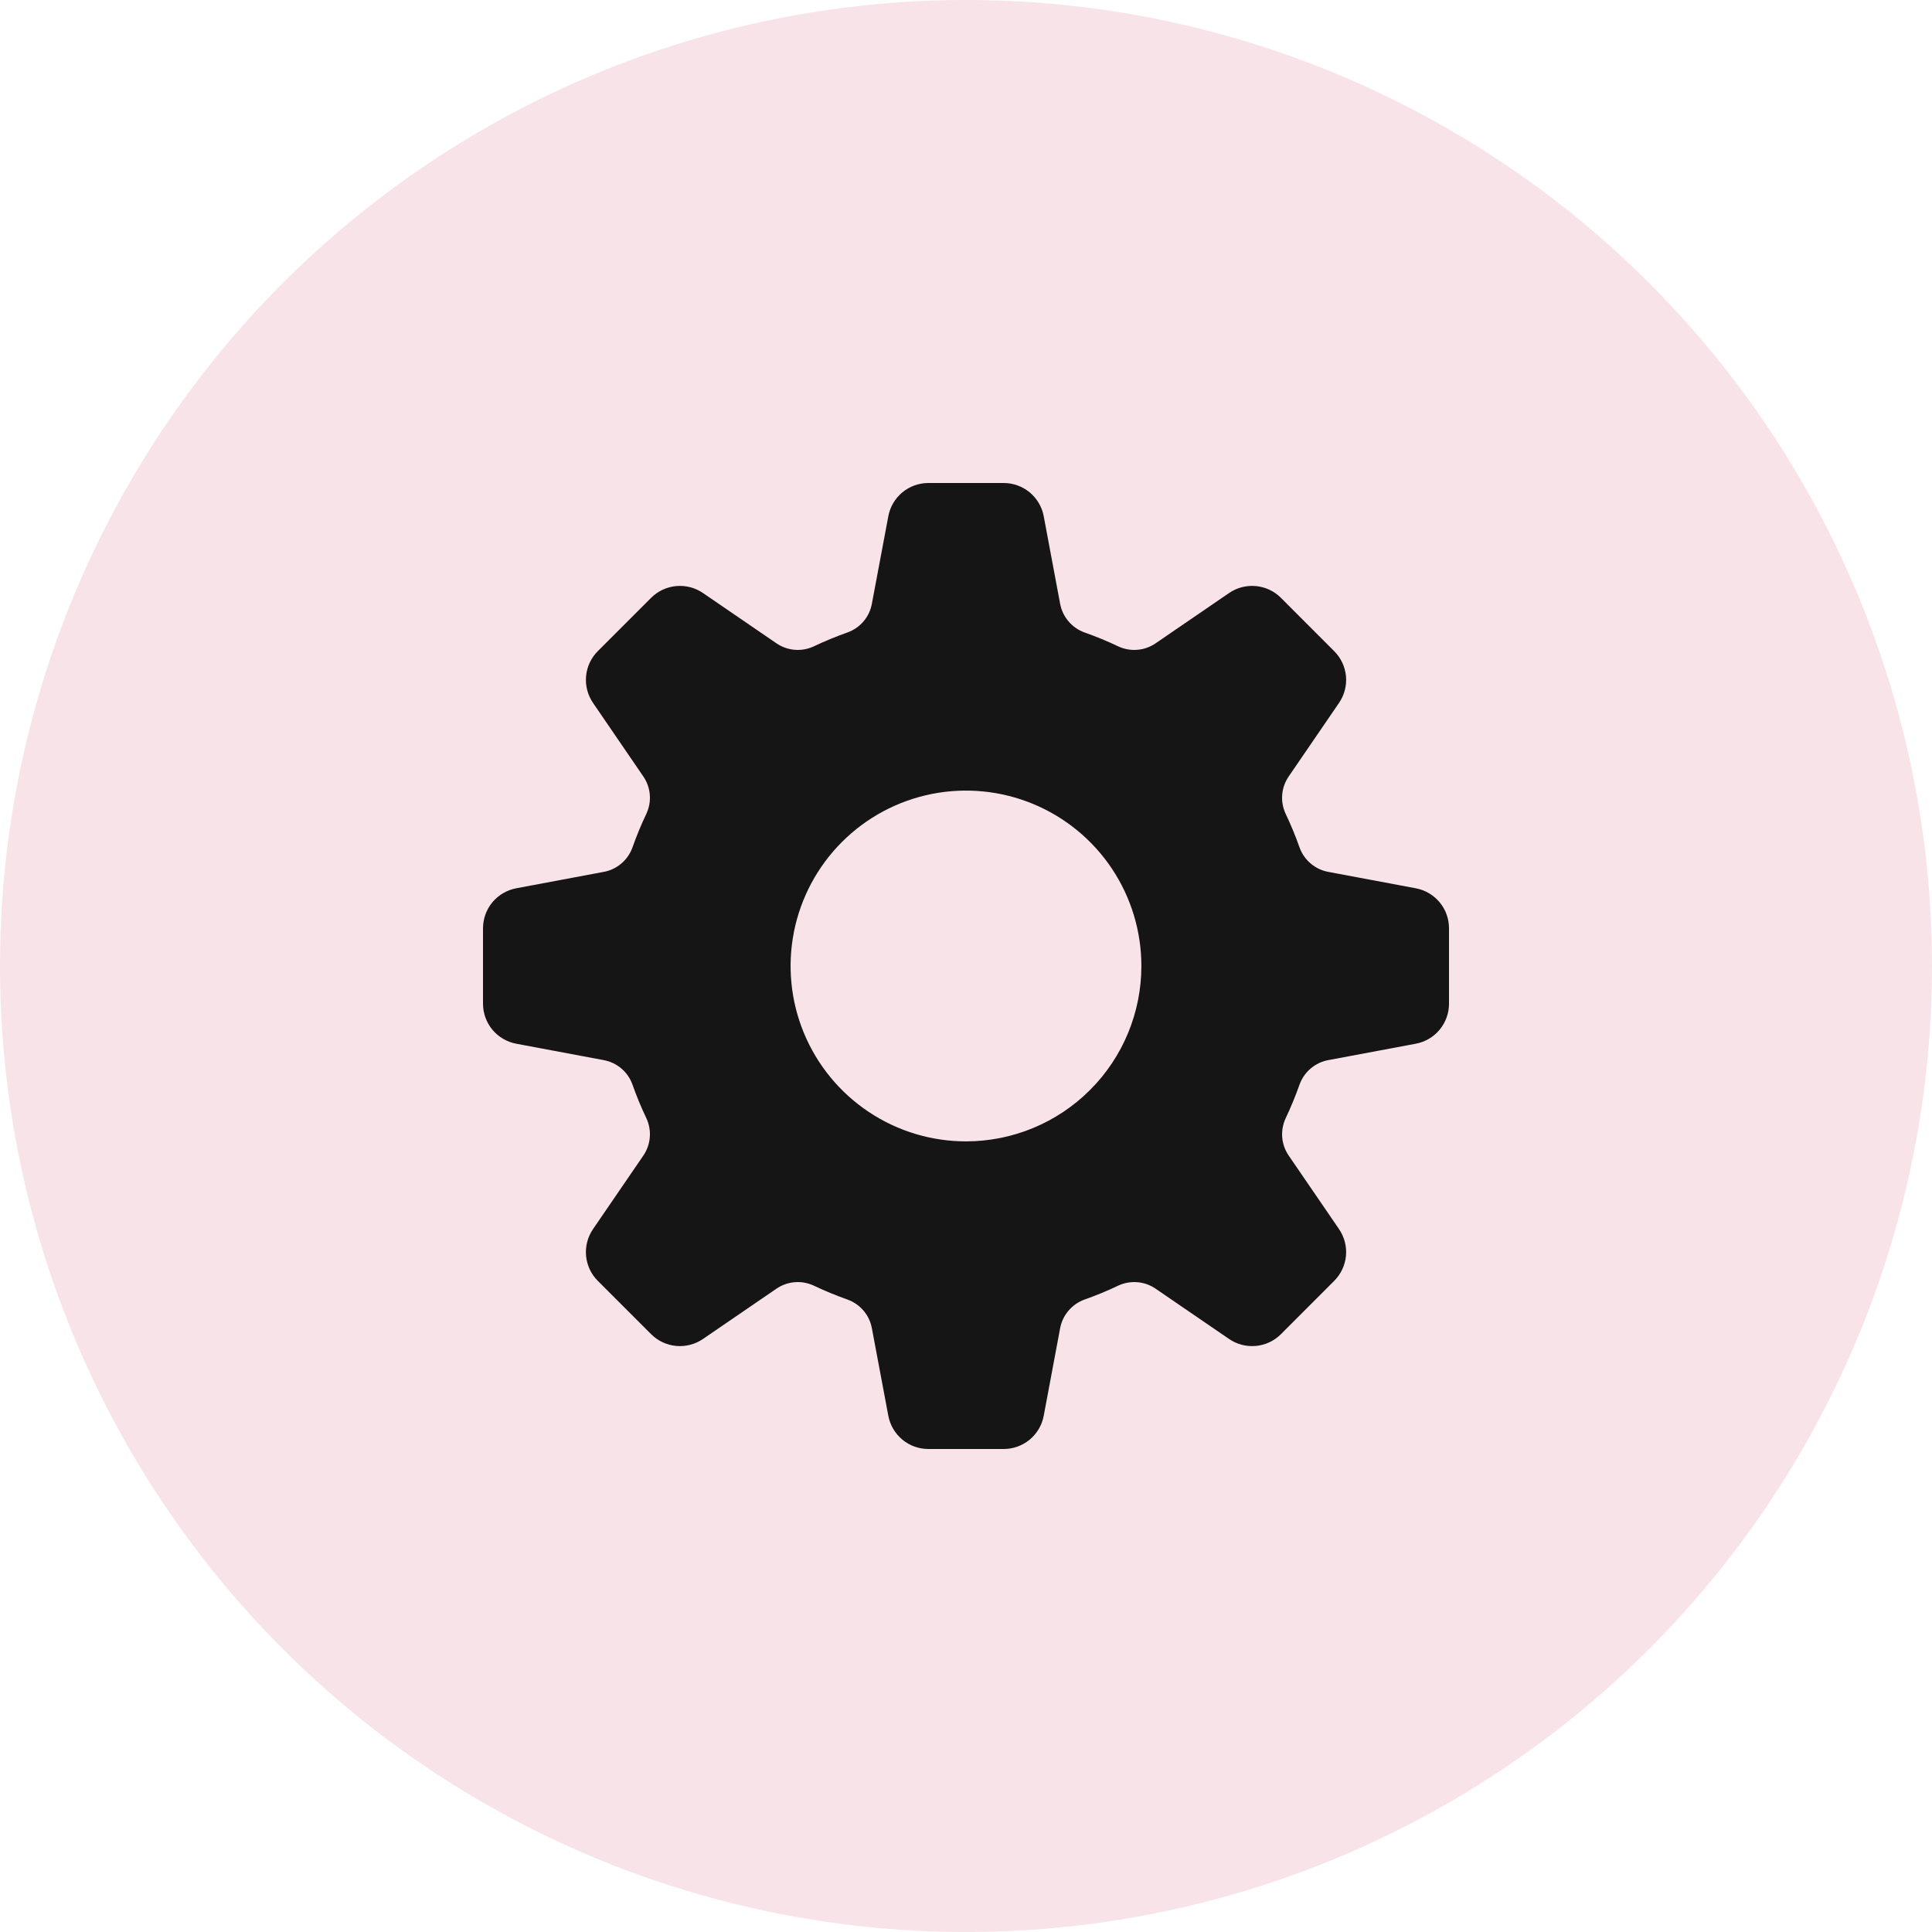
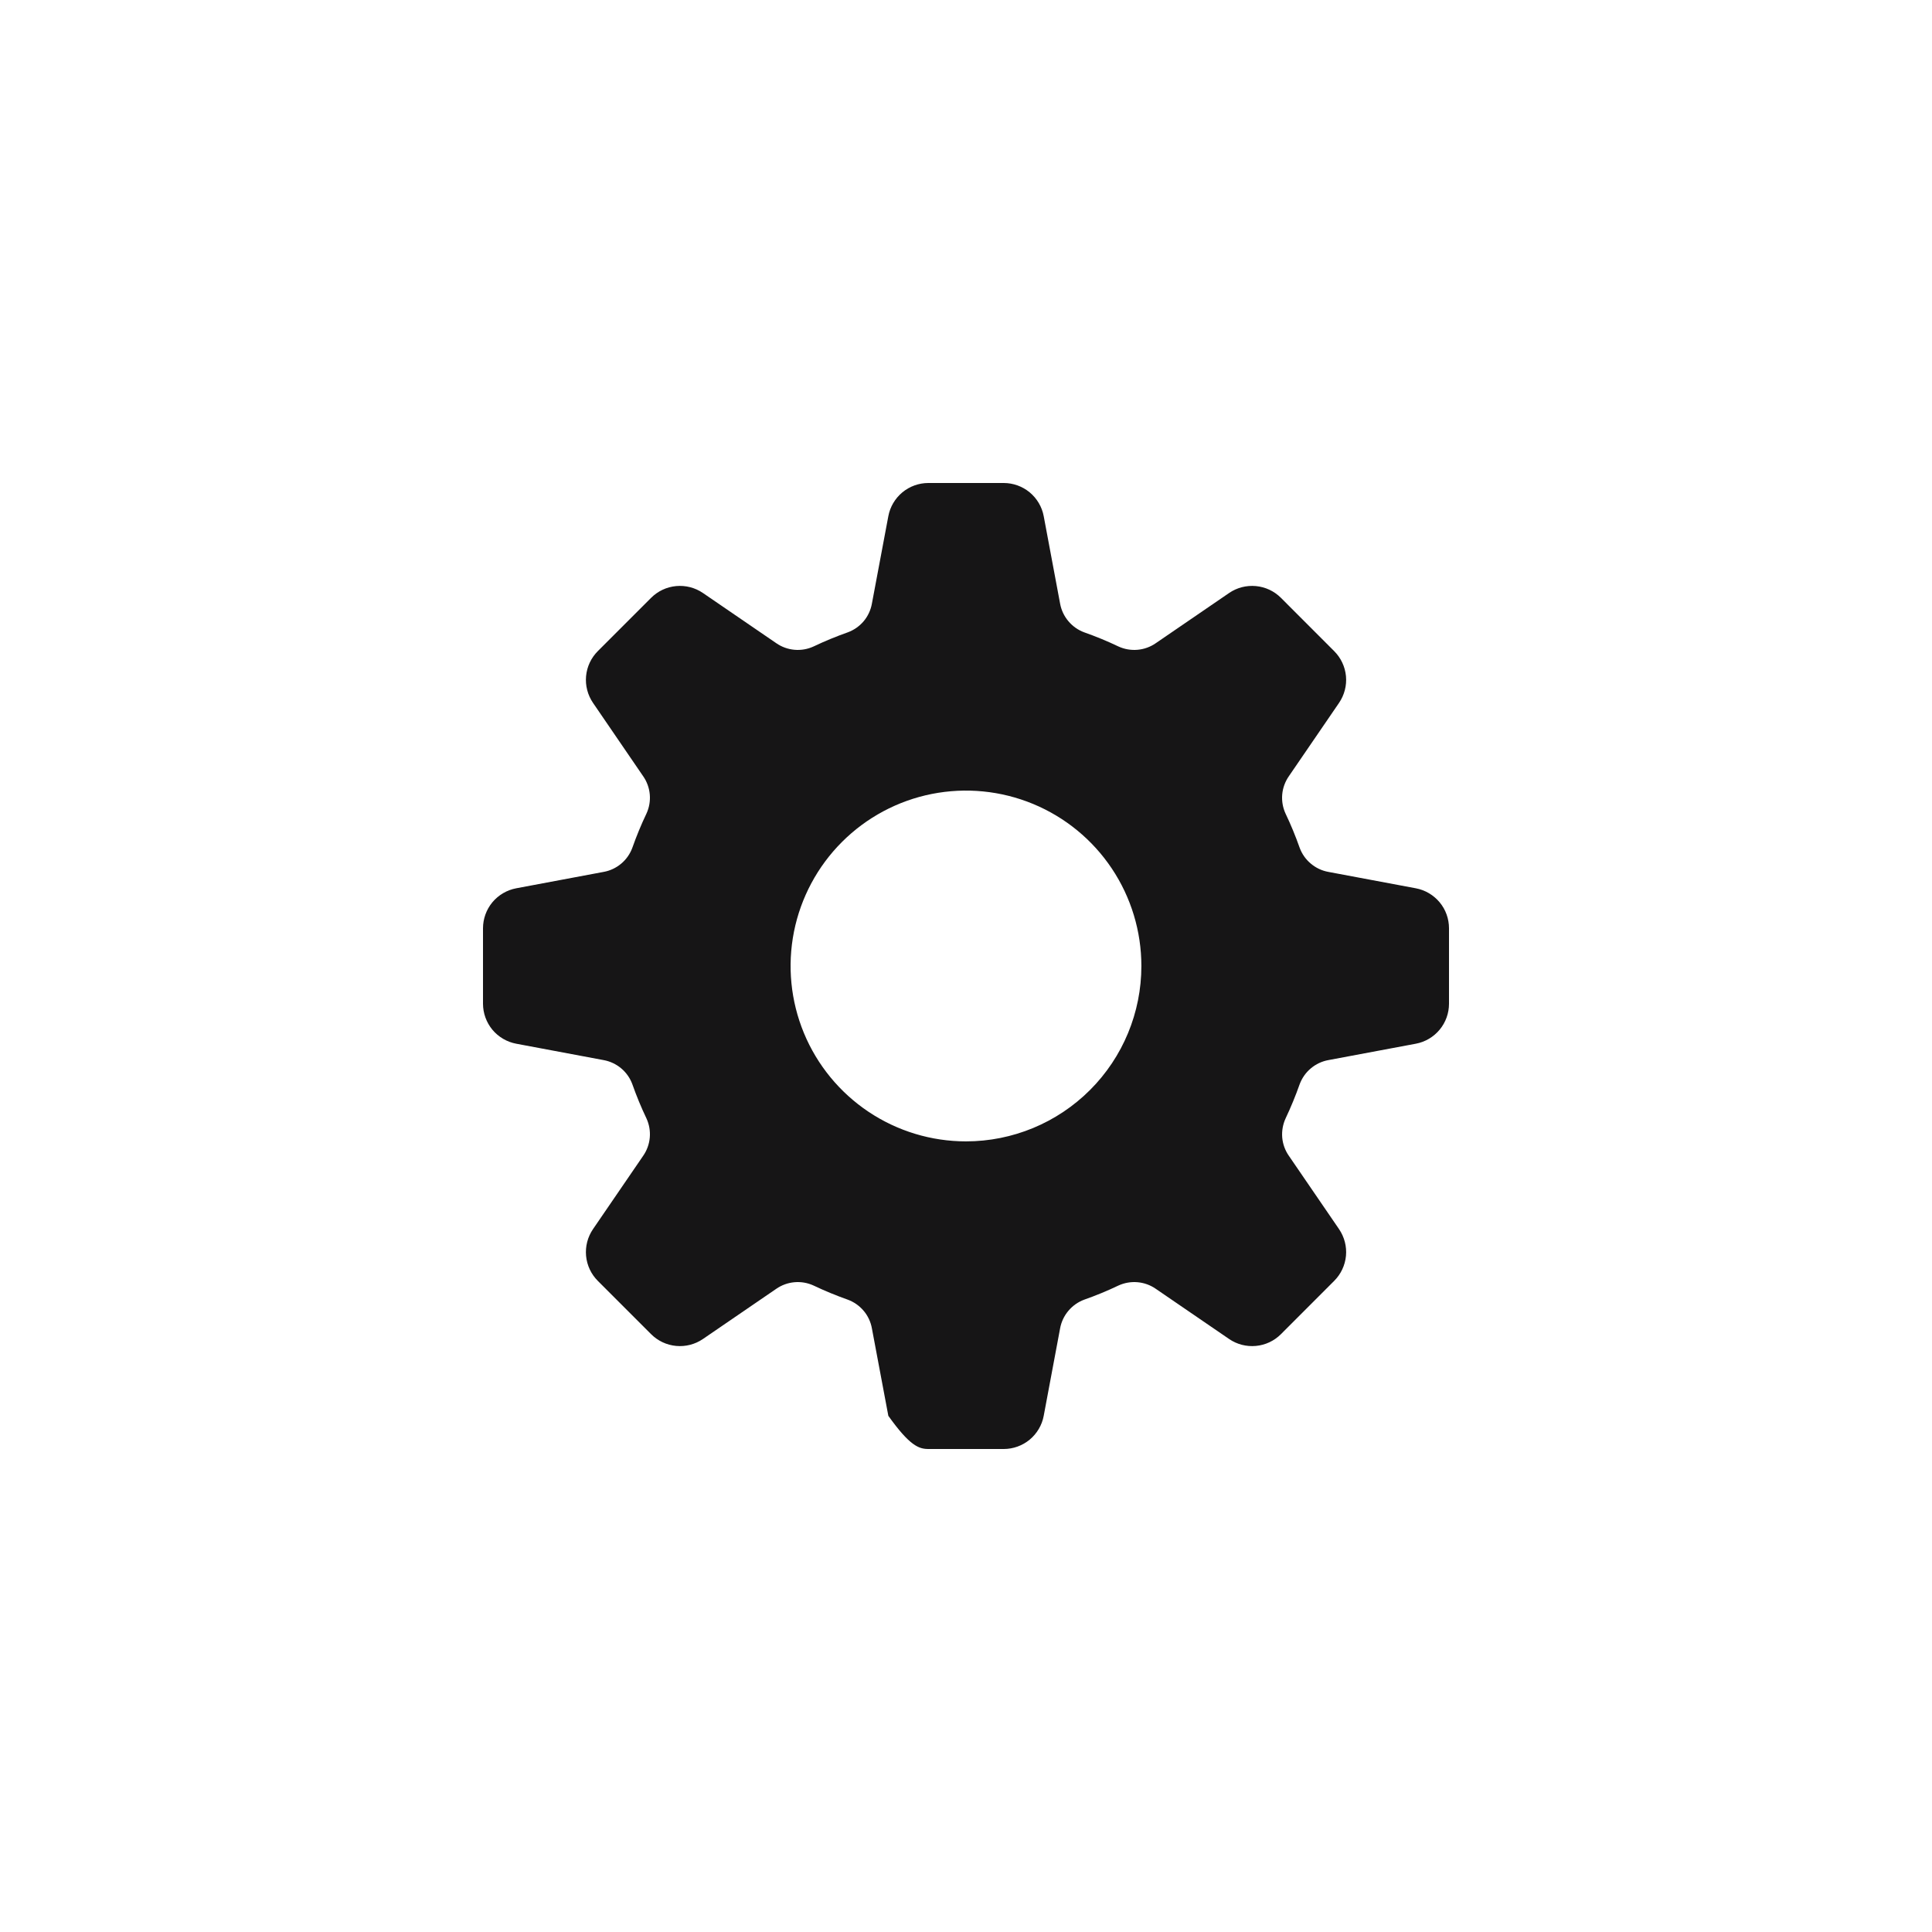
<svg xmlns="http://www.w3.org/2000/svg" width="40" height="40" viewBox="0 0 40 40" fill="none">
-   <circle cx="20" cy="20" r="20" fill="#F8E3E8" />
-   <path d="M27.723 25.447L26.684 23.929C26.606 23.817 26.559 23.687 26.547 23.551C26.536 23.415 26.56 23.279 26.617 23.155C26.726 22.924 26.823 22.689 26.908 22.448C26.956 22.32 27.035 22.206 27.14 22.119C27.244 22.031 27.37 21.972 27.504 21.948L29.313 21.609C29.506 21.573 29.68 21.47 29.806 21.319C29.932 21.167 30 20.977 30 20.78V19.22C30 19.023 29.932 18.832 29.806 18.681C29.68 18.53 29.506 18.427 29.313 18.391L27.504 18.052C27.37 18.028 27.244 17.969 27.14 17.881C27.035 17.794 26.955 17.68 26.908 17.552C26.823 17.311 26.726 17.075 26.616 16.845C26.559 16.721 26.535 16.584 26.547 16.448C26.559 16.313 26.607 16.182 26.685 16.07L27.723 14.553C27.834 14.39 27.885 14.194 27.867 13.999C27.848 13.803 27.762 13.62 27.623 13.481L26.52 12.377C26.381 12.238 26.197 12.152 26.002 12.134C25.806 12.116 25.61 12.166 25.448 12.277L23.93 13.316C23.818 13.394 23.688 13.441 23.552 13.453C23.416 13.465 23.279 13.441 23.155 13.384C22.925 13.274 22.689 13.177 22.448 13.092C22.32 13.045 22.207 12.965 22.119 12.86C22.031 12.756 21.972 12.63 21.948 12.496L21.609 10.687C21.573 10.494 21.47 10.32 21.319 10.194C21.168 10.069 20.977 10 20.781 10H19.22C19.023 10 18.833 10.069 18.682 10.194C18.531 10.32 18.428 10.494 18.392 10.687L18.052 12.496C18.028 12.63 17.97 12.756 17.882 12.861C17.794 12.965 17.68 13.045 17.552 13.092C17.311 13.177 17.076 13.274 16.845 13.384C16.721 13.441 16.585 13.465 16.449 13.453C16.313 13.441 16.183 13.394 16.071 13.316L14.553 12.277C14.39 12.166 14.194 12.116 13.999 12.134C13.803 12.152 13.62 12.238 13.481 12.377L12.377 13.481C12.238 13.62 12.152 13.803 12.134 13.999C12.116 14.194 12.167 14.39 12.278 14.553L13.316 16.071C13.394 16.183 13.441 16.313 13.453 16.448C13.465 16.584 13.441 16.721 13.384 16.845C13.274 17.075 13.177 17.311 13.092 17.552C13.045 17.68 12.965 17.794 12.861 17.881C12.756 17.969 12.631 18.028 12.496 18.052L10.688 18.391C10.495 18.427 10.32 18.53 10.194 18.681C10.069 18.832 10 19.023 10 19.22V20.78C10 20.977 10.069 21.167 10.194 21.319C10.32 21.47 10.495 21.573 10.688 21.609L12.496 21.948C12.63 21.972 12.756 22.031 12.861 22.119C12.965 22.206 13.045 22.32 13.092 22.448C13.177 22.689 13.274 22.925 13.384 23.155C13.441 23.279 13.465 23.416 13.453 23.552C13.441 23.687 13.394 23.818 13.316 23.93L12.278 25.447C12.167 25.609 12.116 25.805 12.134 26.001C12.152 26.197 12.238 26.38 12.377 26.519L13.481 27.623C13.62 27.762 13.803 27.848 13.999 27.866C14.194 27.884 14.39 27.834 14.553 27.723L16.071 26.684C16.183 26.606 16.313 26.559 16.449 26.547C16.585 26.535 16.721 26.559 16.845 26.616C17.076 26.726 17.312 26.823 17.552 26.908C17.68 26.955 17.794 27.035 17.882 27.14C17.97 27.244 18.028 27.37 18.052 27.504L18.392 29.313C18.428 29.506 18.531 29.68 18.682 29.806C18.833 29.931 19.023 30 19.22 30H20.781C20.977 30 21.168 29.931 21.319 29.806C21.47 29.68 21.573 29.506 21.609 29.313L21.948 27.504C21.972 27.37 22.031 27.244 22.119 27.14C22.207 27.035 22.32 26.955 22.448 26.908C22.689 26.823 22.925 26.726 23.155 26.616C23.279 26.559 23.416 26.535 23.552 26.547C23.688 26.559 23.818 26.606 23.93 26.684L25.448 27.723C25.61 27.834 25.806 27.884 26.002 27.866C26.198 27.848 26.381 27.762 26.52 27.623L27.623 26.519C27.762 26.38 27.848 26.197 27.867 26.001C27.885 25.806 27.834 25.61 27.723 25.447ZM20 23.631C19.282 23.631 18.58 23.418 17.983 23.019C17.386 22.62 16.92 22.053 16.645 21.39C16.37 20.726 16.298 19.996 16.438 19.291C16.578 18.587 16.924 17.94 17.432 17.432C17.94 16.924 18.587 16.578 19.291 16.438C19.996 16.298 20.726 16.37 21.39 16.645C22.053 16.92 22.62 17.385 23.019 17.982C23.418 18.579 23.631 19.282 23.631 20C23.631 20.963 23.249 21.886 22.568 22.567C21.887 23.248 20.963 23.631 20 23.631Z" fill="#161516" />
+   <path d="M27.723 25.447L26.684 23.929C26.606 23.817 26.559 23.687 26.547 23.551C26.536 23.415 26.56 23.279 26.617 23.155C26.726 22.924 26.823 22.689 26.908 22.448C26.956 22.32 27.035 22.206 27.14 22.119C27.244 22.031 27.37 21.972 27.504 21.948L29.313 21.609C29.506 21.573 29.68 21.47 29.806 21.319C29.932 21.167 30 20.977 30 20.78V19.22C30 19.023 29.932 18.832 29.806 18.681C29.68 18.53 29.506 18.427 29.313 18.391L27.504 18.052C27.37 18.028 27.244 17.969 27.14 17.881C27.035 17.794 26.955 17.68 26.908 17.552C26.823 17.311 26.726 17.075 26.616 16.845C26.559 16.721 26.535 16.584 26.547 16.448C26.559 16.313 26.607 16.182 26.685 16.07L27.723 14.553C27.834 14.39 27.885 14.194 27.867 13.999C27.848 13.803 27.762 13.62 27.623 13.481L26.52 12.377C26.381 12.238 26.197 12.152 26.002 12.134C25.806 12.116 25.61 12.166 25.448 12.277L23.93 13.316C23.818 13.394 23.688 13.441 23.552 13.453C23.416 13.465 23.279 13.441 23.155 13.384C22.925 13.274 22.689 13.177 22.448 13.092C22.32 13.045 22.207 12.965 22.119 12.86C22.031 12.756 21.972 12.63 21.948 12.496L21.609 10.687C21.573 10.494 21.47 10.32 21.319 10.194C21.168 10.069 20.977 10 20.781 10H19.22C19.023 10 18.833 10.069 18.682 10.194C18.531 10.32 18.428 10.494 18.392 10.687L18.052 12.496C18.028 12.63 17.97 12.756 17.882 12.861C17.794 12.965 17.68 13.045 17.552 13.092C17.311 13.177 17.076 13.274 16.845 13.384C16.721 13.441 16.585 13.465 16.449 13.453C16.313 13.441 16.183 13.394 16.071 13.316L14.553 12.277C14.39 12.166 14.194 12.116 13.999 12.134C13.803 12.152 13.62 12.238 13.481 12.377L12.377 13.481C12.238 13.62 12.152 13.803 12.134 13.999C12.116 14.194 12.167 14.39 12.278 14.553L13.316 16.071C13.394 16.183 13.441 16.313 13.453 16.448C13.465 16.584 13.441 16.721 13.384 16.845C13.274 17.075 13.177 17.311 13.092 17.552C13.045 17.68 12.965 17.794 12.861 17.881C12.756 17.969 12.631 18.028 12.496 18.052L10.688 18.391C10.495 18.427 10.32 18.53 10.194 18.681C10.069 18.832 10 19.023 10 19.22V20.78C10 20.977 10.069 21.167 10.194 21.319C10.32 21.47 10.495 21.573 10.688 21.609L12.496 21.948C12.63 21.972 12.756 22.031 12.861 22.119C12.965 22.206 13.045 22.32 13.092 22.448C13.177 22.689 13.274 22.925 13.384 23.155C13.441 23.279 13.465 23.416 13.453 23.552C13.441 23.687 13.394 23.818 13.316 23.93L12.278 25.447C12.167 25.609 12.116 25.805 12.134 26.001C12.152 26.197 12.238 26.38 12.377 26.519L13.481 27.623C13.62 27.762 13.803 27.848 13.999 27.866C14.194 27.884 14.39 27.834 14.553 27.723L16.071 26.684C16.183 26.606 16.313 26.559 16.449 26.547C16.585 26.535 16.721 26.559 16.845 26.616C17.076 26.726 17.312 26.823 17.552 26.908C17.68 26.955 17.794 27.035 17.882 27.14C17.97 27.244 18.028 27.37 18.052 27.504L18.392 29.313C18.833 29.931 19.023 30 19.22 30H20.781C20.977 30 21.168 29.931 21.319 29.806C21.47 29.68 21.573 29.506 21.609 29.313L21.948 27.504C21.972 27.37 22.031 27.244 22.119 27.14C22.207 27.035 22.32 26.955 22.448 26.908C22.689 26.823 22.925 26.726 23.155 26.616C23.279 26.559 23.416 26.535 23.552 26.547C23.688 26.559 23.818 26.606 23.93 26.684L25.448 27.723C25.61 27.834 25.806 27.884 26.002 27.866C26.198 27.848 26.381 27.762 26.52 27.623L27.623 26.519C27.762 26.38 27.848 26.197 27.867 26.001C27.885 25.806 27.834 25.61 27.723 25.447ZM20 23.631C19.282 23.631 18.58 23.418 17.983 23.019C17.386 22.62 16.92 22.053 16.645 21.39C16.37 20.726 16.298 19.996 16.438 19.291C16.578 18.587 16.924 17.94 17.432 17.432C17.94 16.924 18.587 16.578 19.291 16.438C19.996 16.298 20.726 16.37 21.39 16.645C22.053 16.92 22.62 17.385 23.019 17.982C23.418 18.579 23.631 19.282 23.631 20C23.631 20.963 23.249 21.886 22.568 22.567C21.887 23.248 20.963 23.631 20 23.631Z" fill="#161516" />
</svg>